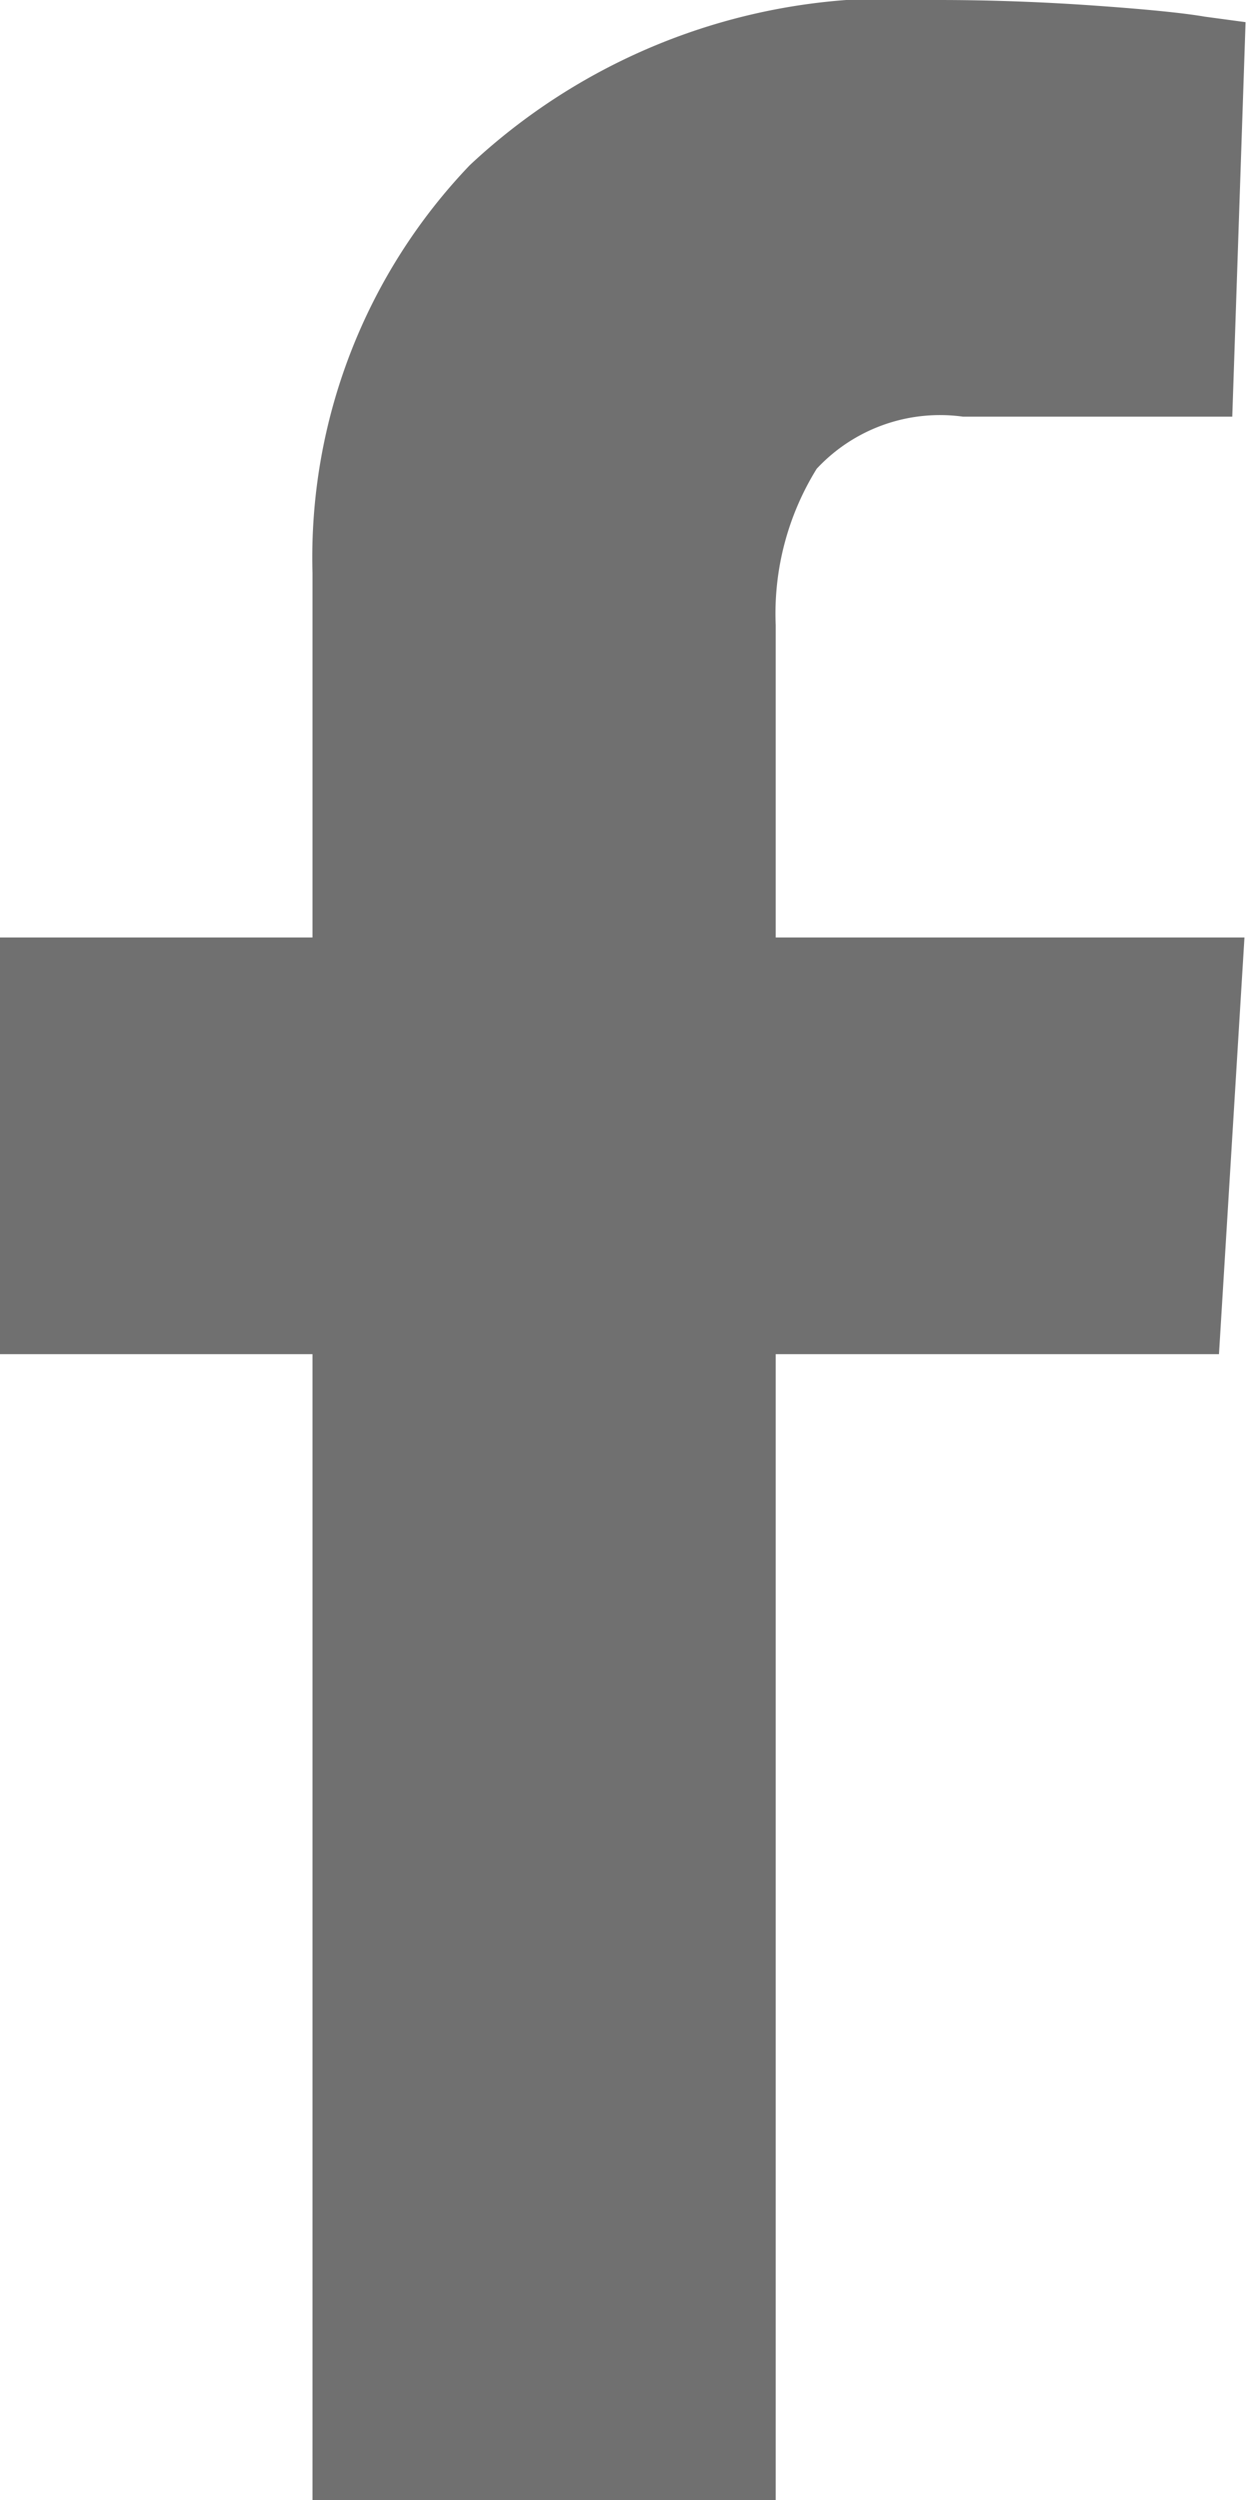
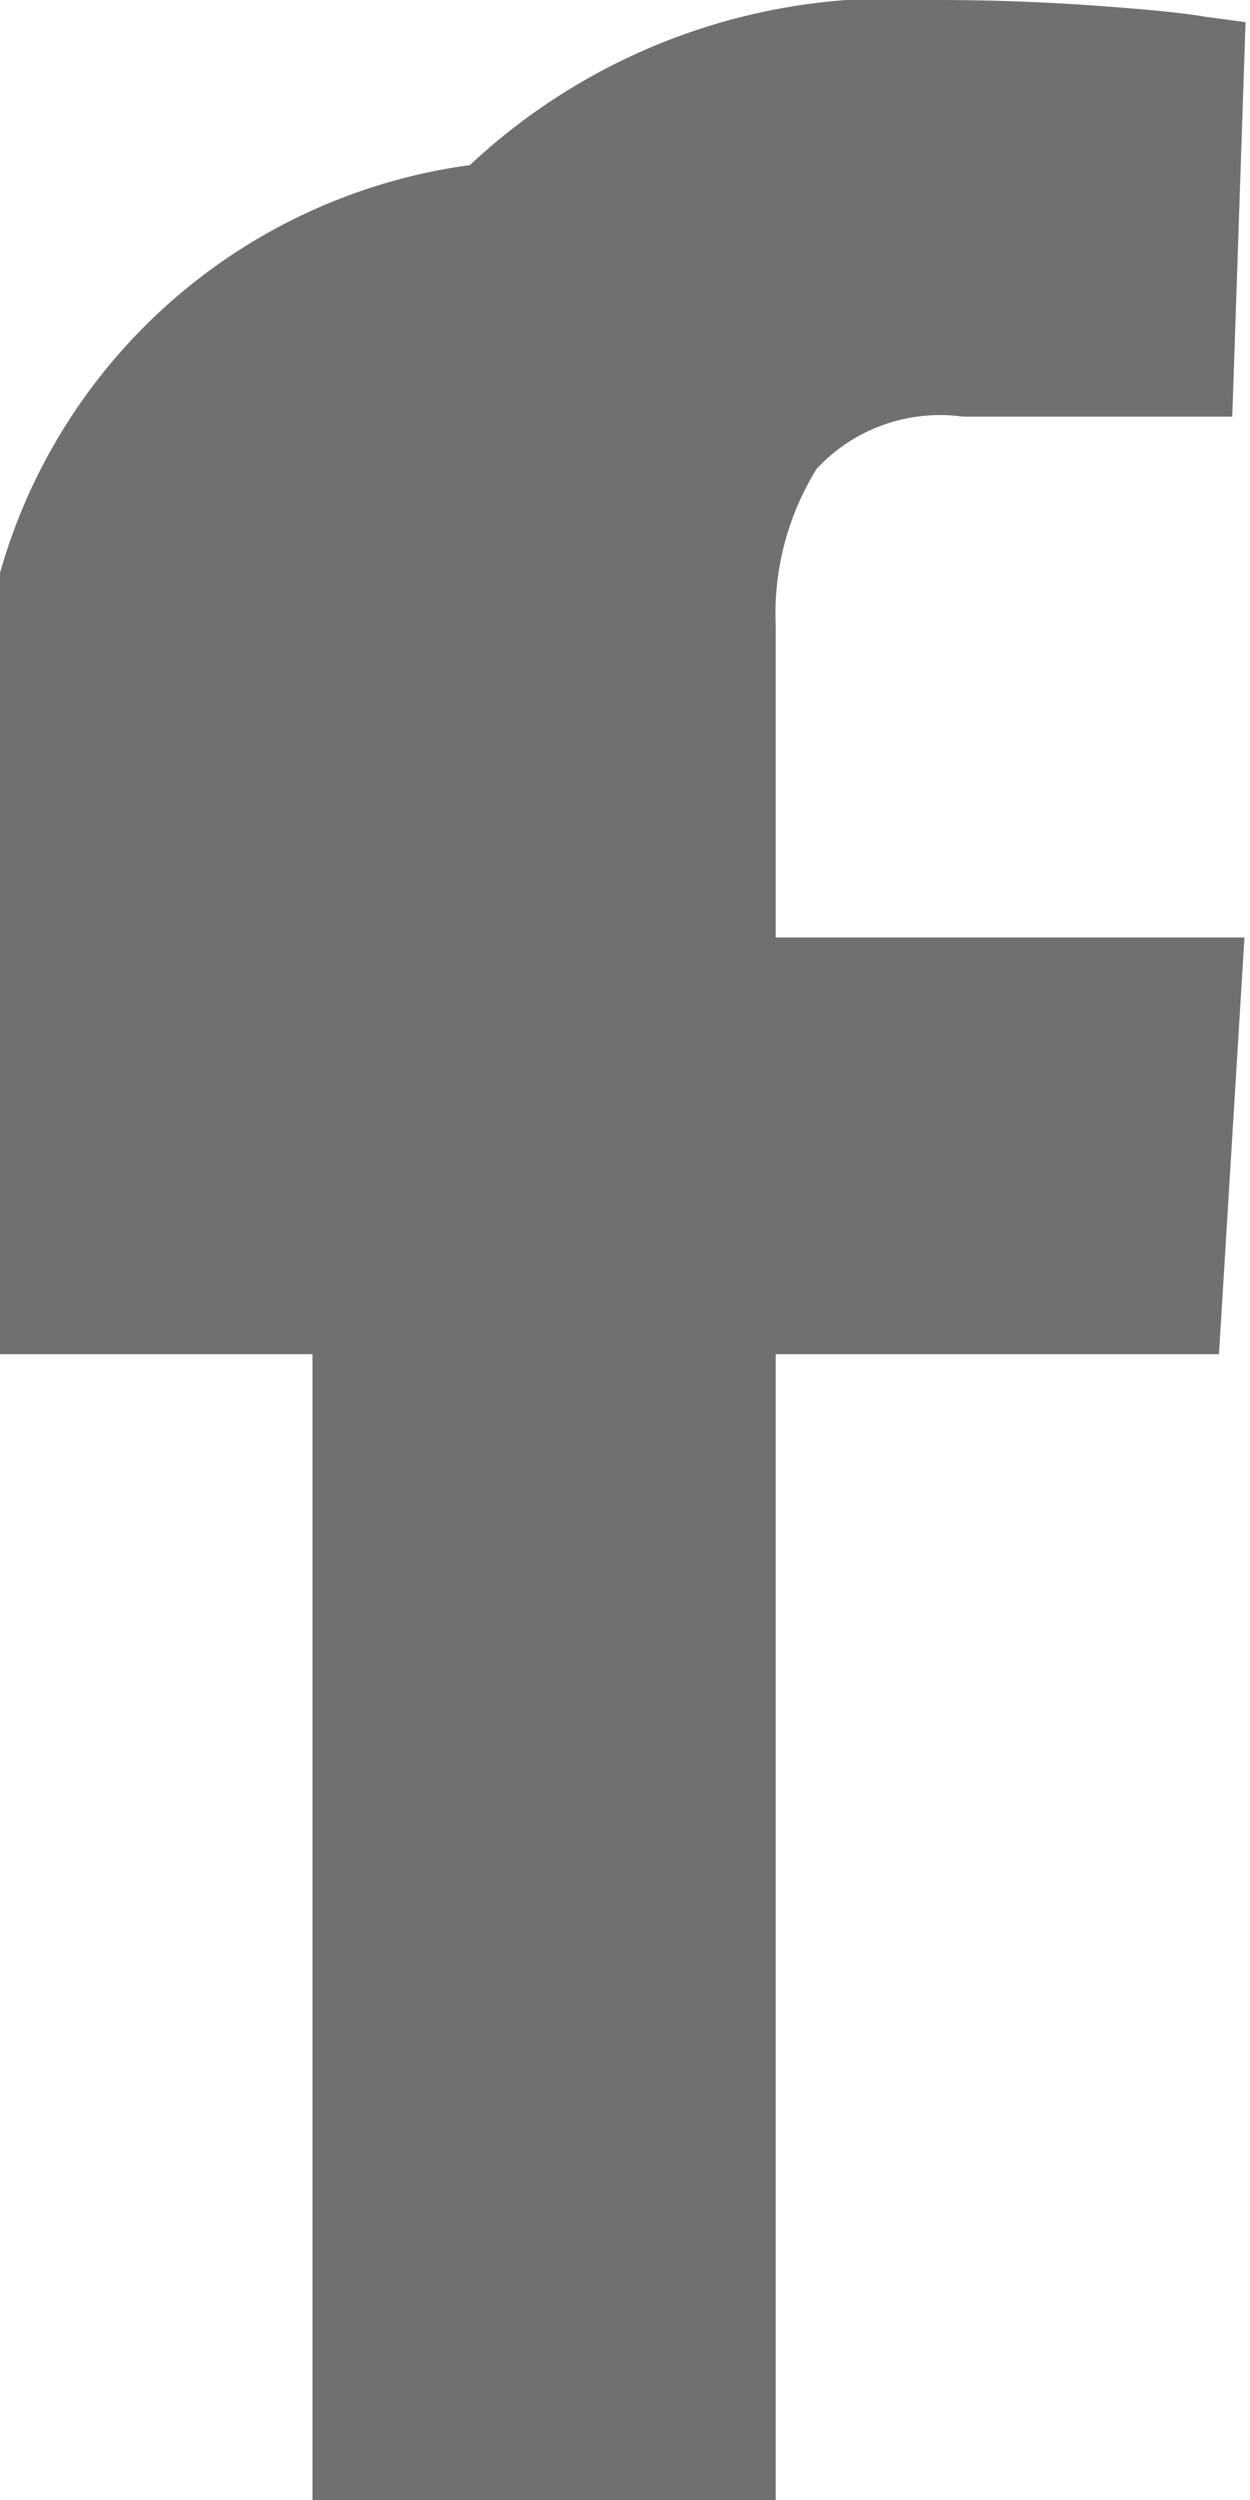
<svg xmlns="http://www.w3.org/2000/svg" viewBox="0 0 11.28 22.56">
  <defs>
    <style>
      .a {
        fill: #707070;
      }
    </style>
  </defs>
  <title>Facebook_Logo</title>
-   <path class="a" d="M2.82,22.56V12.22H0V8.46H2.82V5.17A5.12,5.12,0,0,1,4.24,1.49,5.57,5.57,0,0,1,8.46,0Q9.16,0,9.87.05t1,0.1l0.37,0.05L11.12,3.76H8.69a1.52,1.52,0,0,0-1.32.47A2.48,2.48,0,0,0,7,5.64V8.46h4.23L11,12.22H7V22.56H2.82Z" />
+   <path class="a" d="M2.82,22.56V12.22H0V8.46V5.17A5.12,5.12,0,0,1,4.24,1.49,5.57,5.57,0,0,1,8.46,0Q9.16,0,9.87.05t1,0.1l0.37,0.05L11.12,3.76H8.69a1.52,1.52,0,0,0-1.32.47A2.48,2.48,0,0,0,7,5.64V8.46h4.23L11,12.22H7V22.56H2.82Z" />
</svg>